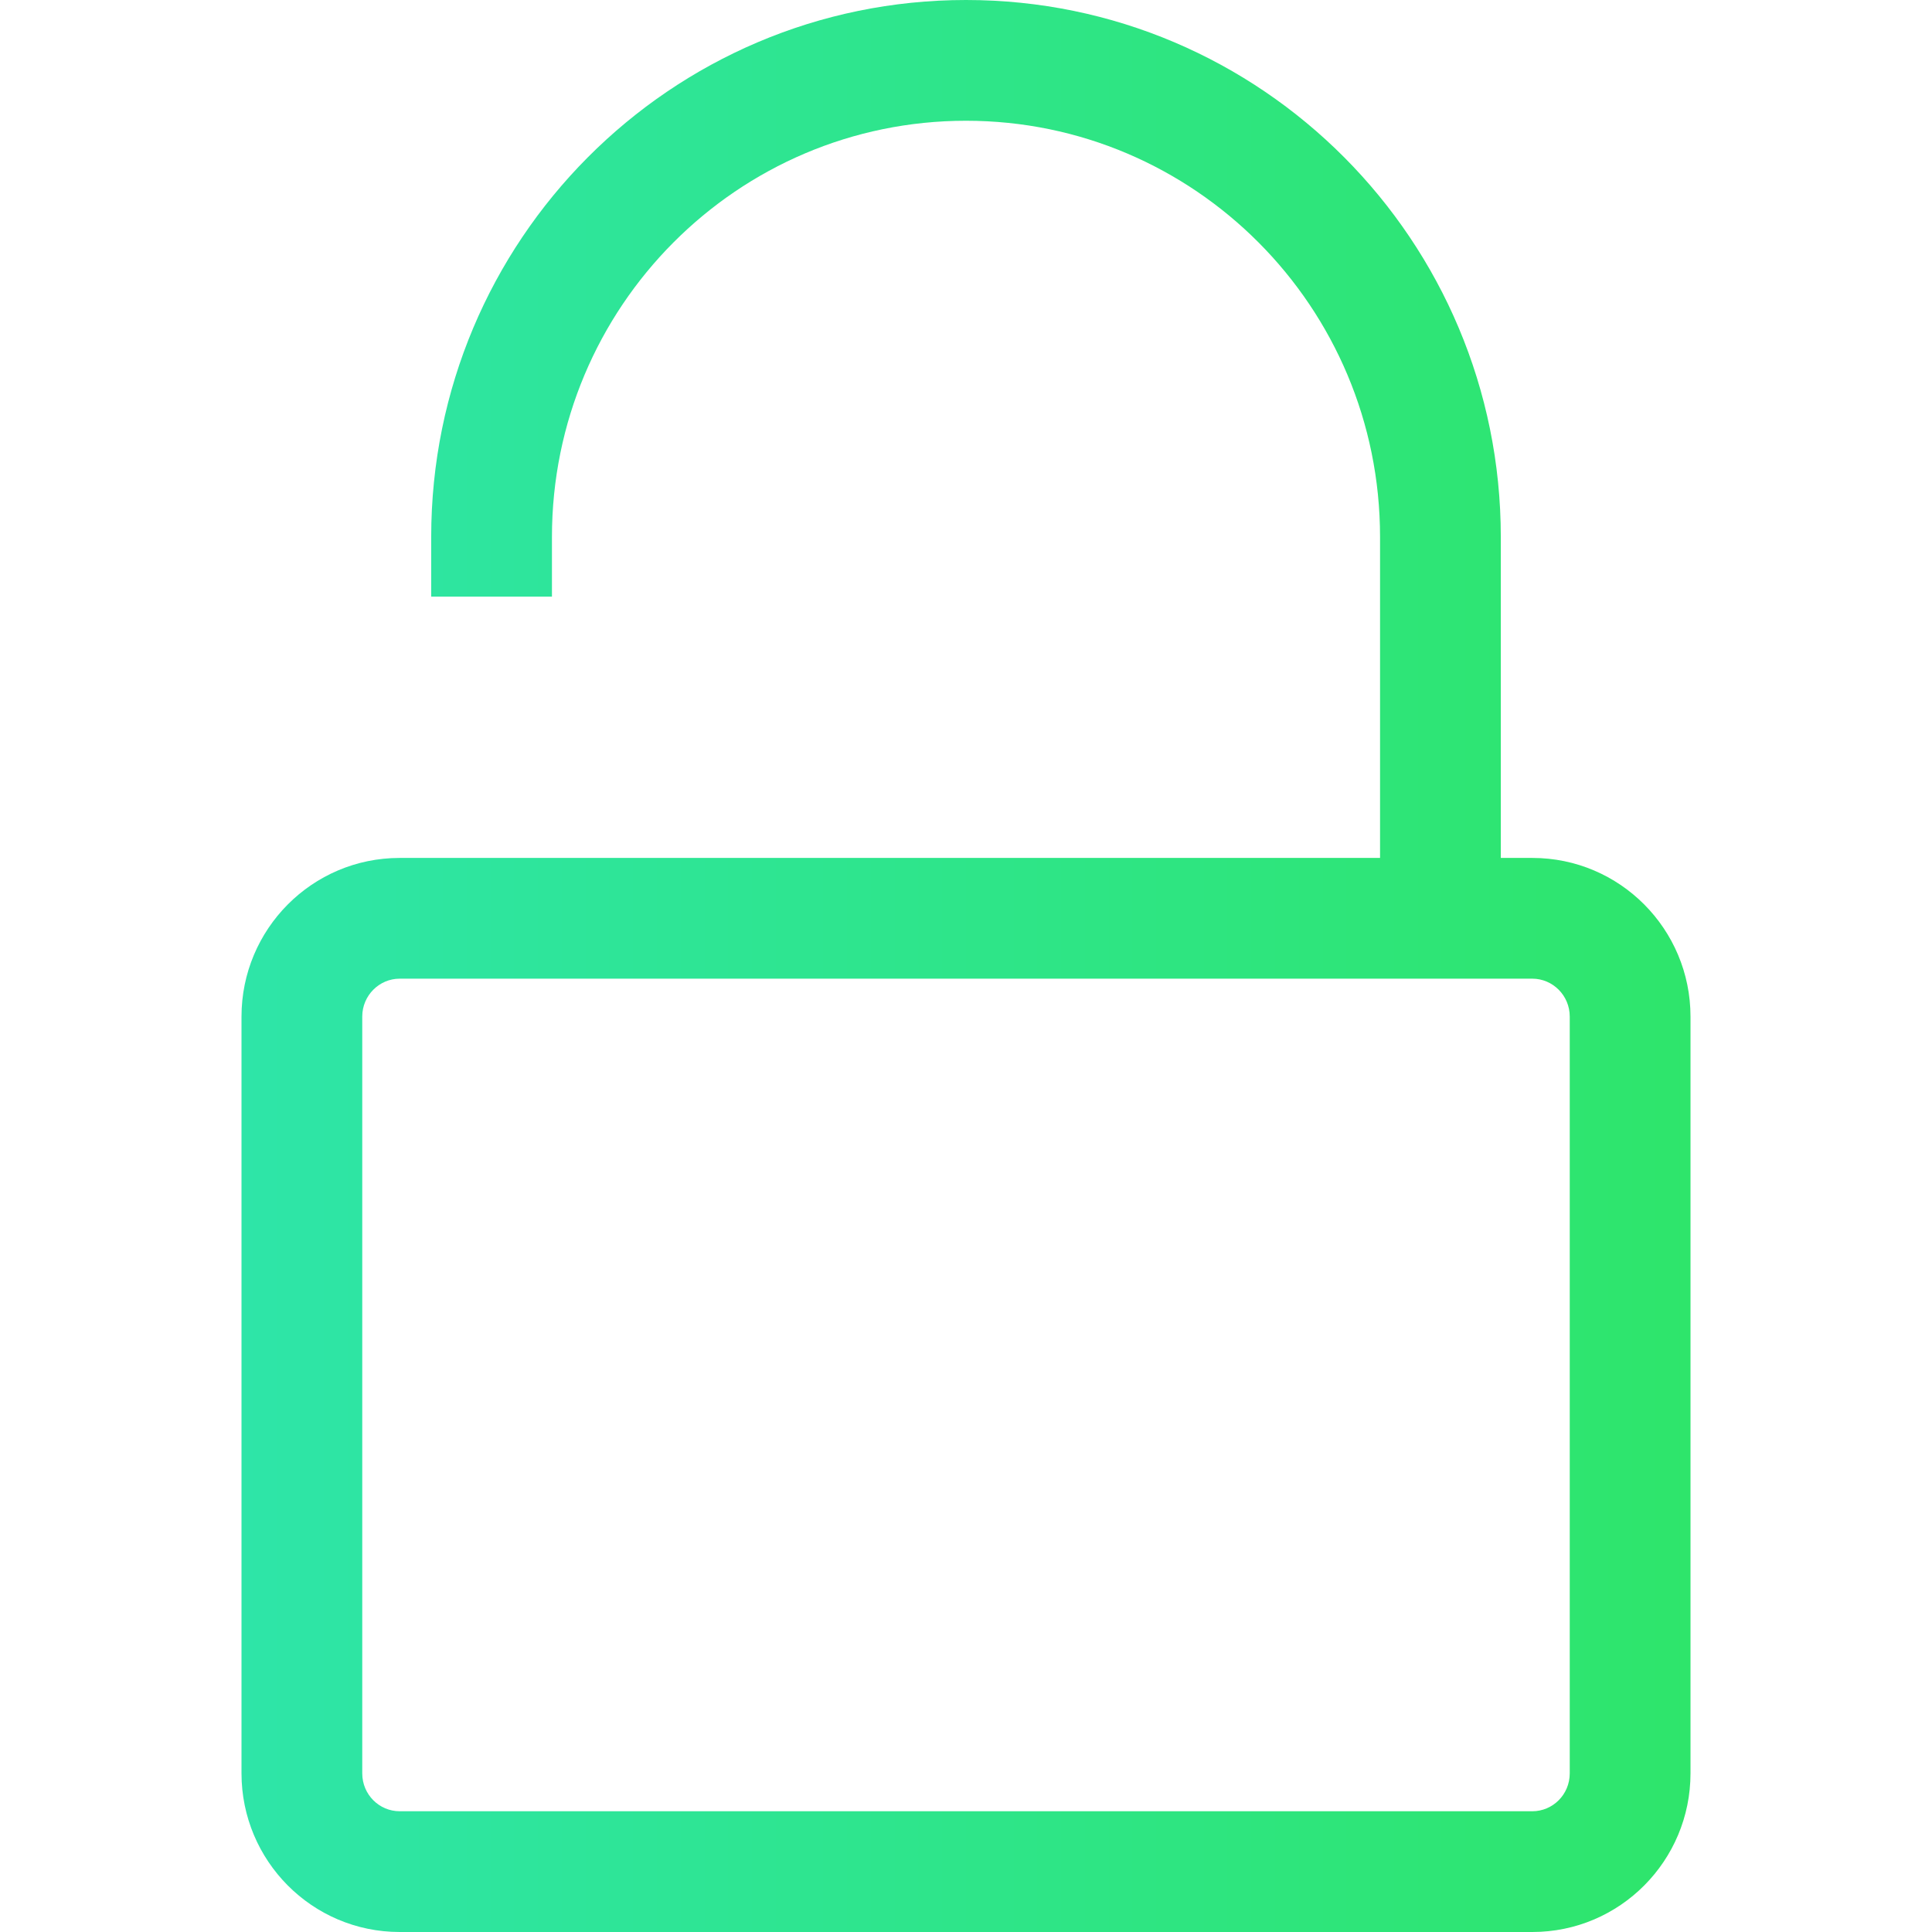
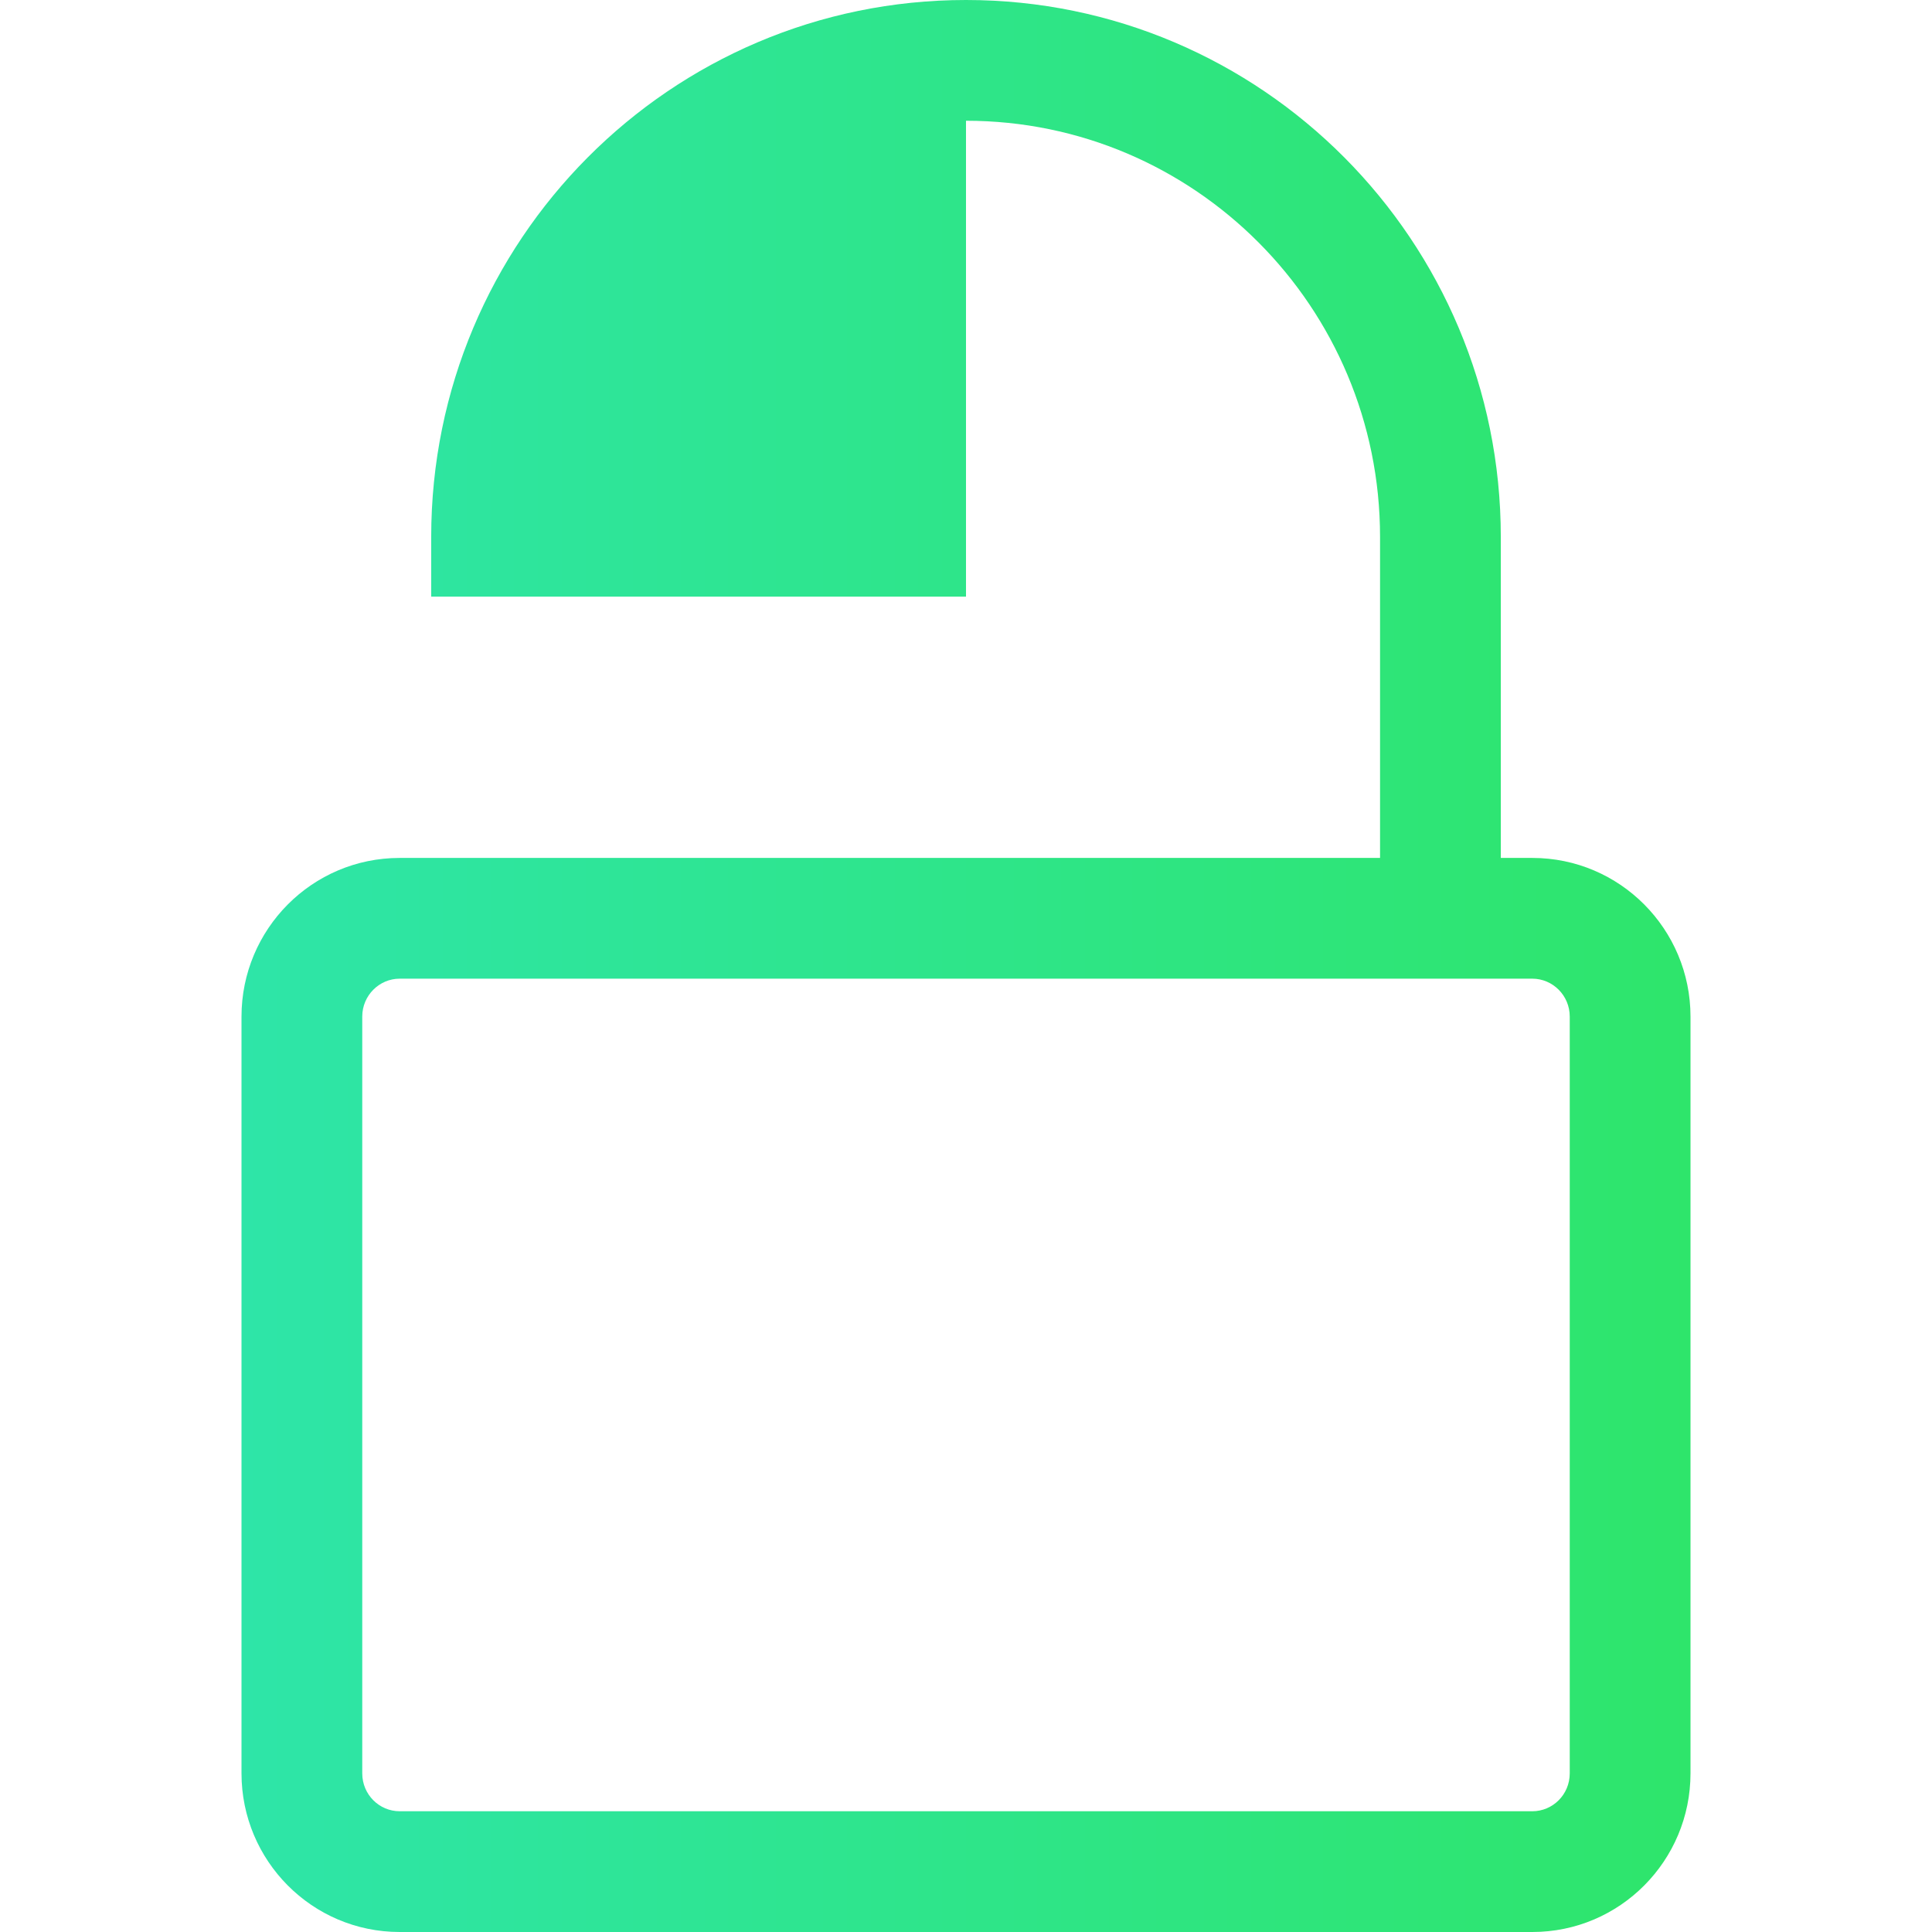
<svg xmlns="http://www.w3.org/2000/svg" width="16" height="16" viewBox="0 0 16 16" fill="none">
-   <path fill-rule="evenodd" clip-rule="evenodd" d="M8 1C6.109 1 4.571 2.541 4.571 4.447V4.941H3.571V4.447C3.571 1.993 5.552 0 8 0C10.448 0 12.429 1.993 12.429 4.447V7.105H12.69C13.416 7.105 14 7.696 14 8.419V14.686C14 15.409 13.416 16 12.69 16H3.31C2.584 16 2 15.409 2 14.686V8.419C2 7.696 2.584 7.105 3.31 7.105H11.429V4.447C11.429 2.541 9.891 1 8 1ZM3.31 8.105C3.141 8.105 3 8.244 3 8.419V14.686C3 14.862 3.141 15 3.31 15H12.69C12.859 15 13 14.862 13 14.686V8.419C13 8.244 12.859 8.105 12.69 8.105H3.31Z" fill="url(#paint0_linear)" />
+   <path fill-rule="evenodd" clip-rule="evenodd" d="M8 1V4.941H3.571V4.447C3.571 1.993 5.552 0 8 0C10.448 0 12.429 1.993 12.429 4.447V7.105H12.69C13.416 7.105 14 7.696 14 8.419V14.686C14 15.409 13.416 16 12.69 16H3.31C2.584 16 2 15.409 2 14.686V8.419C2 7.696 2.584 7.105 3.31 7.105H11.429V4.447C11.429 2.541 9.891 1 8 1ZM3.31 8.105C3.141 8.105 3 8.244 3 8.419V14.686C3 14.862 3.141 15 3.31 15H12.69C12.859 15 13 14.862 13 14.686V8.419C13 8.244 12.859 8.105 12.69 8.105H3.31Z" fill="url(#paint0_linear)" />
  <defs>
    <linearGradient id="paint0_linear" x1="2" y1="5.6" x2="14" y2="5.6" gradientUnits="userSpaceOnUse">
      <stop stop-color="#2EE5A8" />
      <stop offset="1" stop-color="#2EE56B" />
    </linearGradient>
  </defs>
</svg>